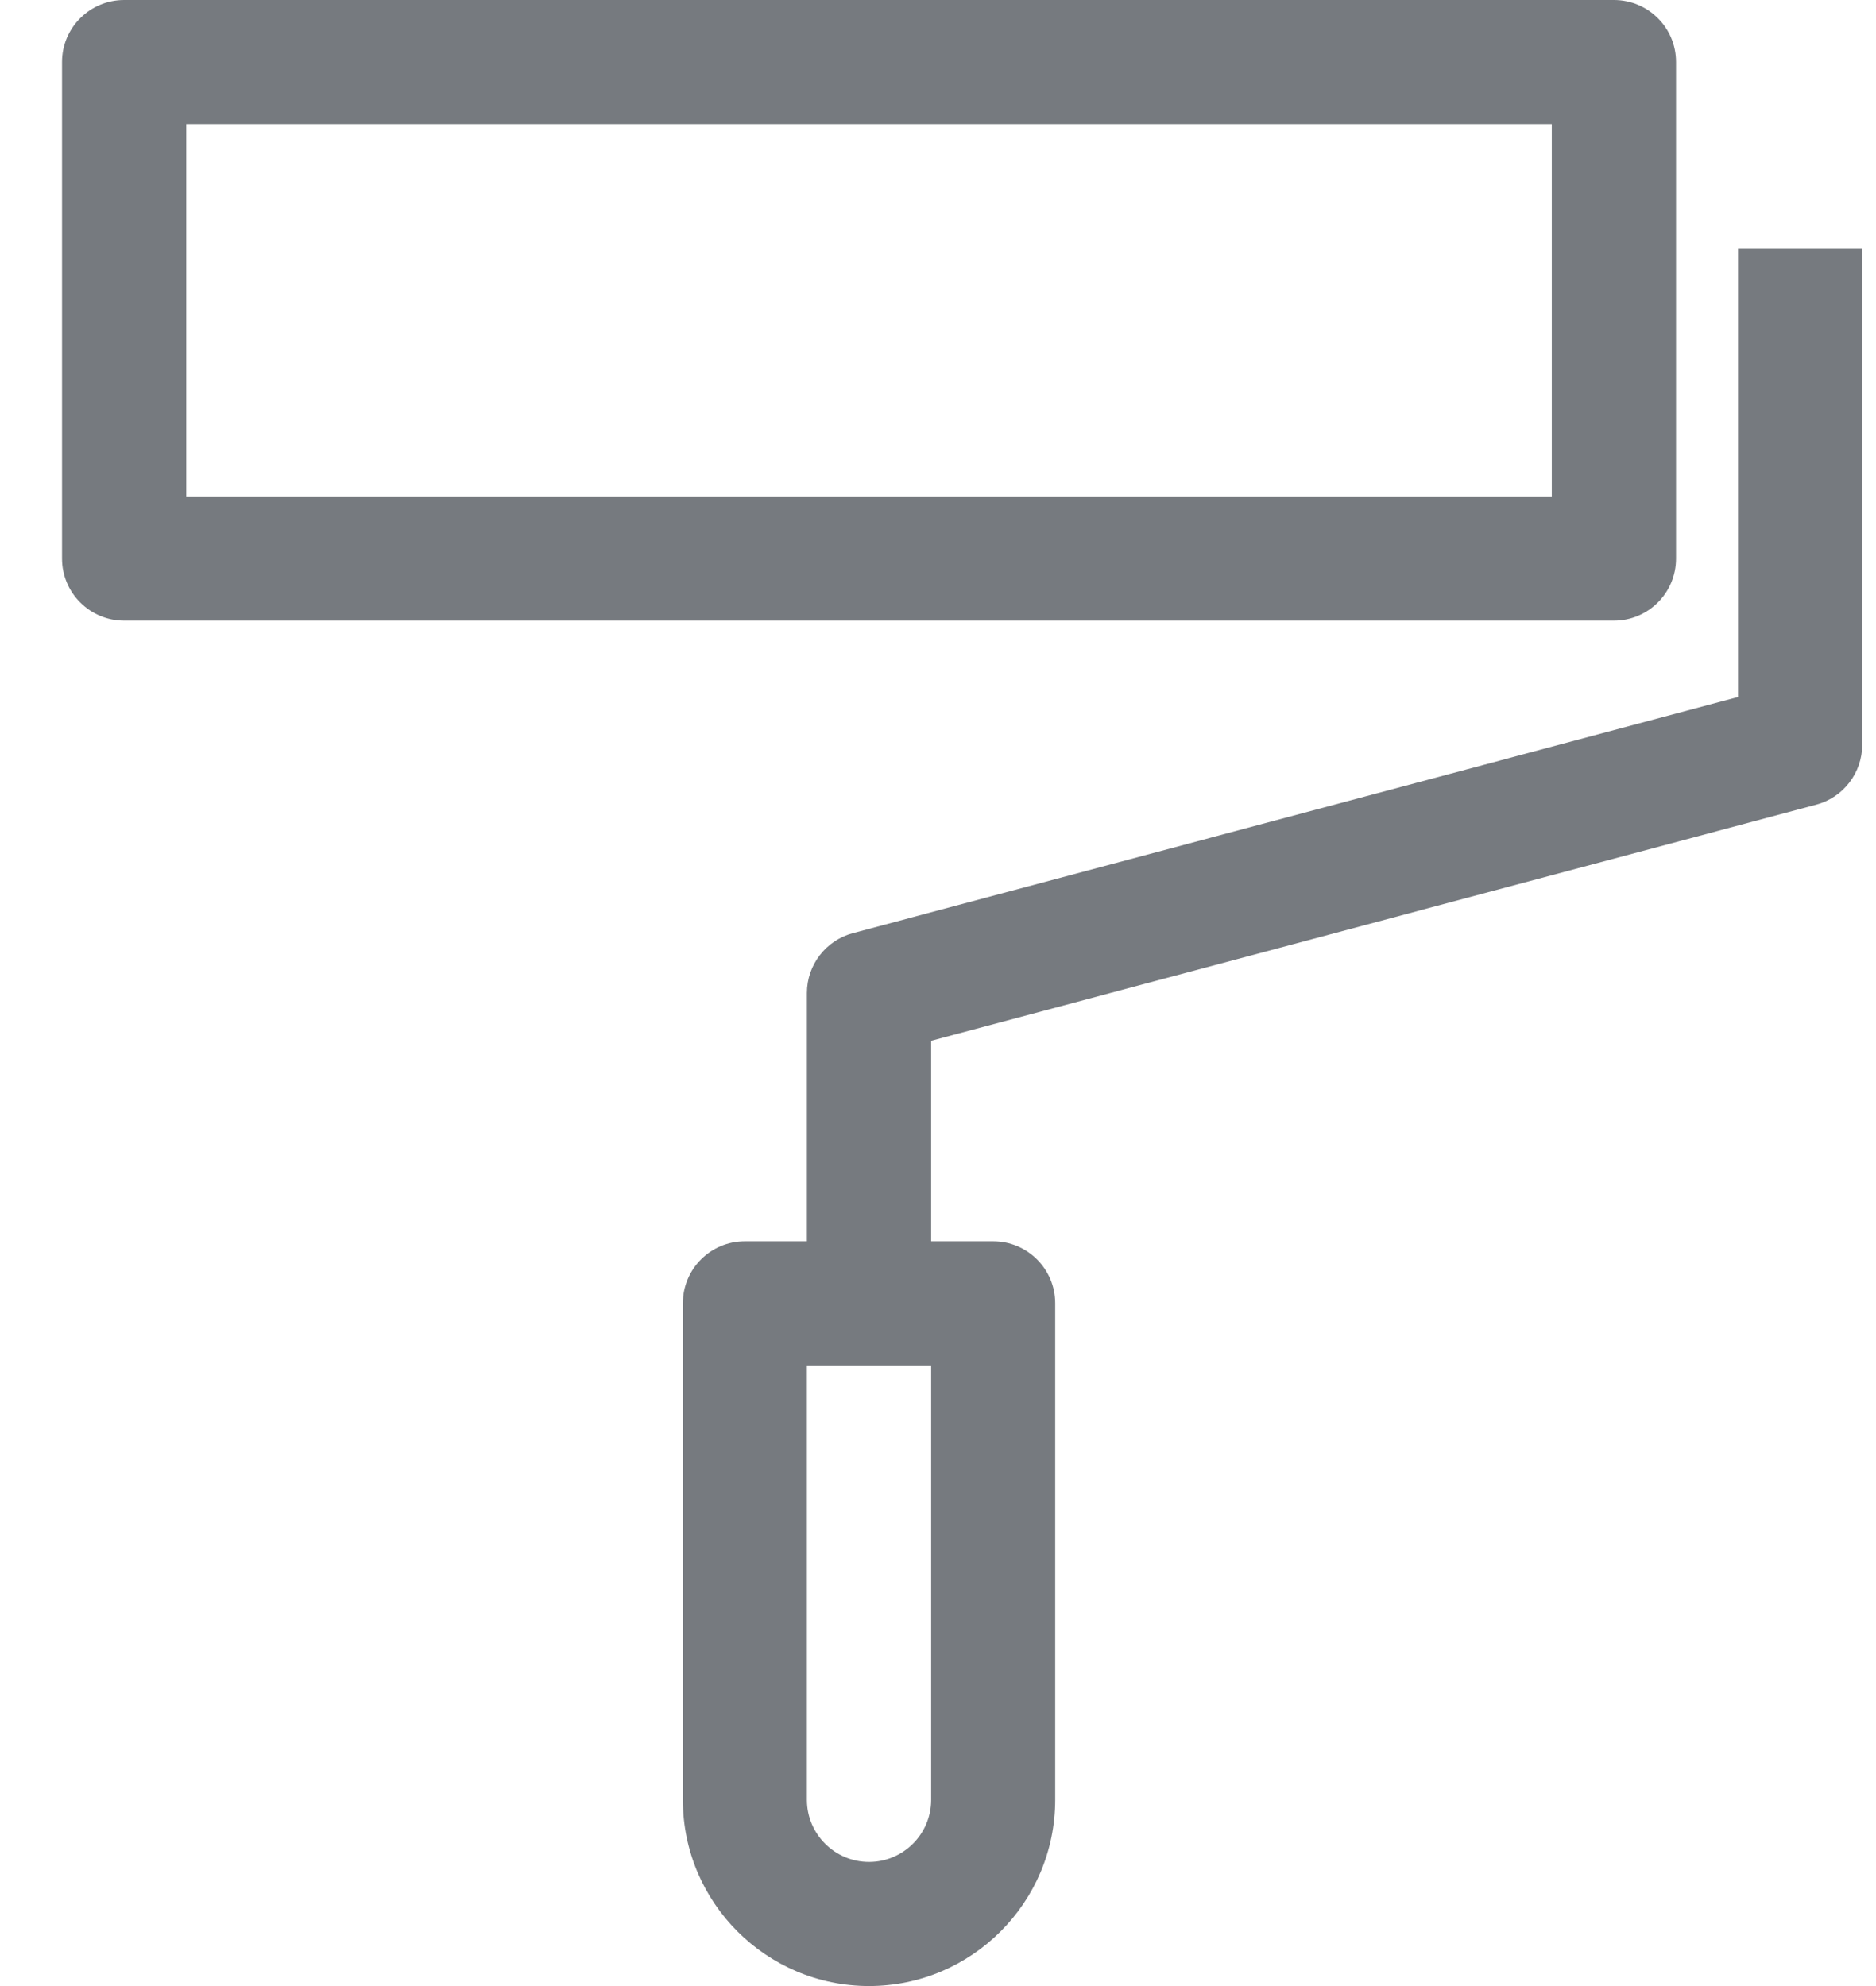
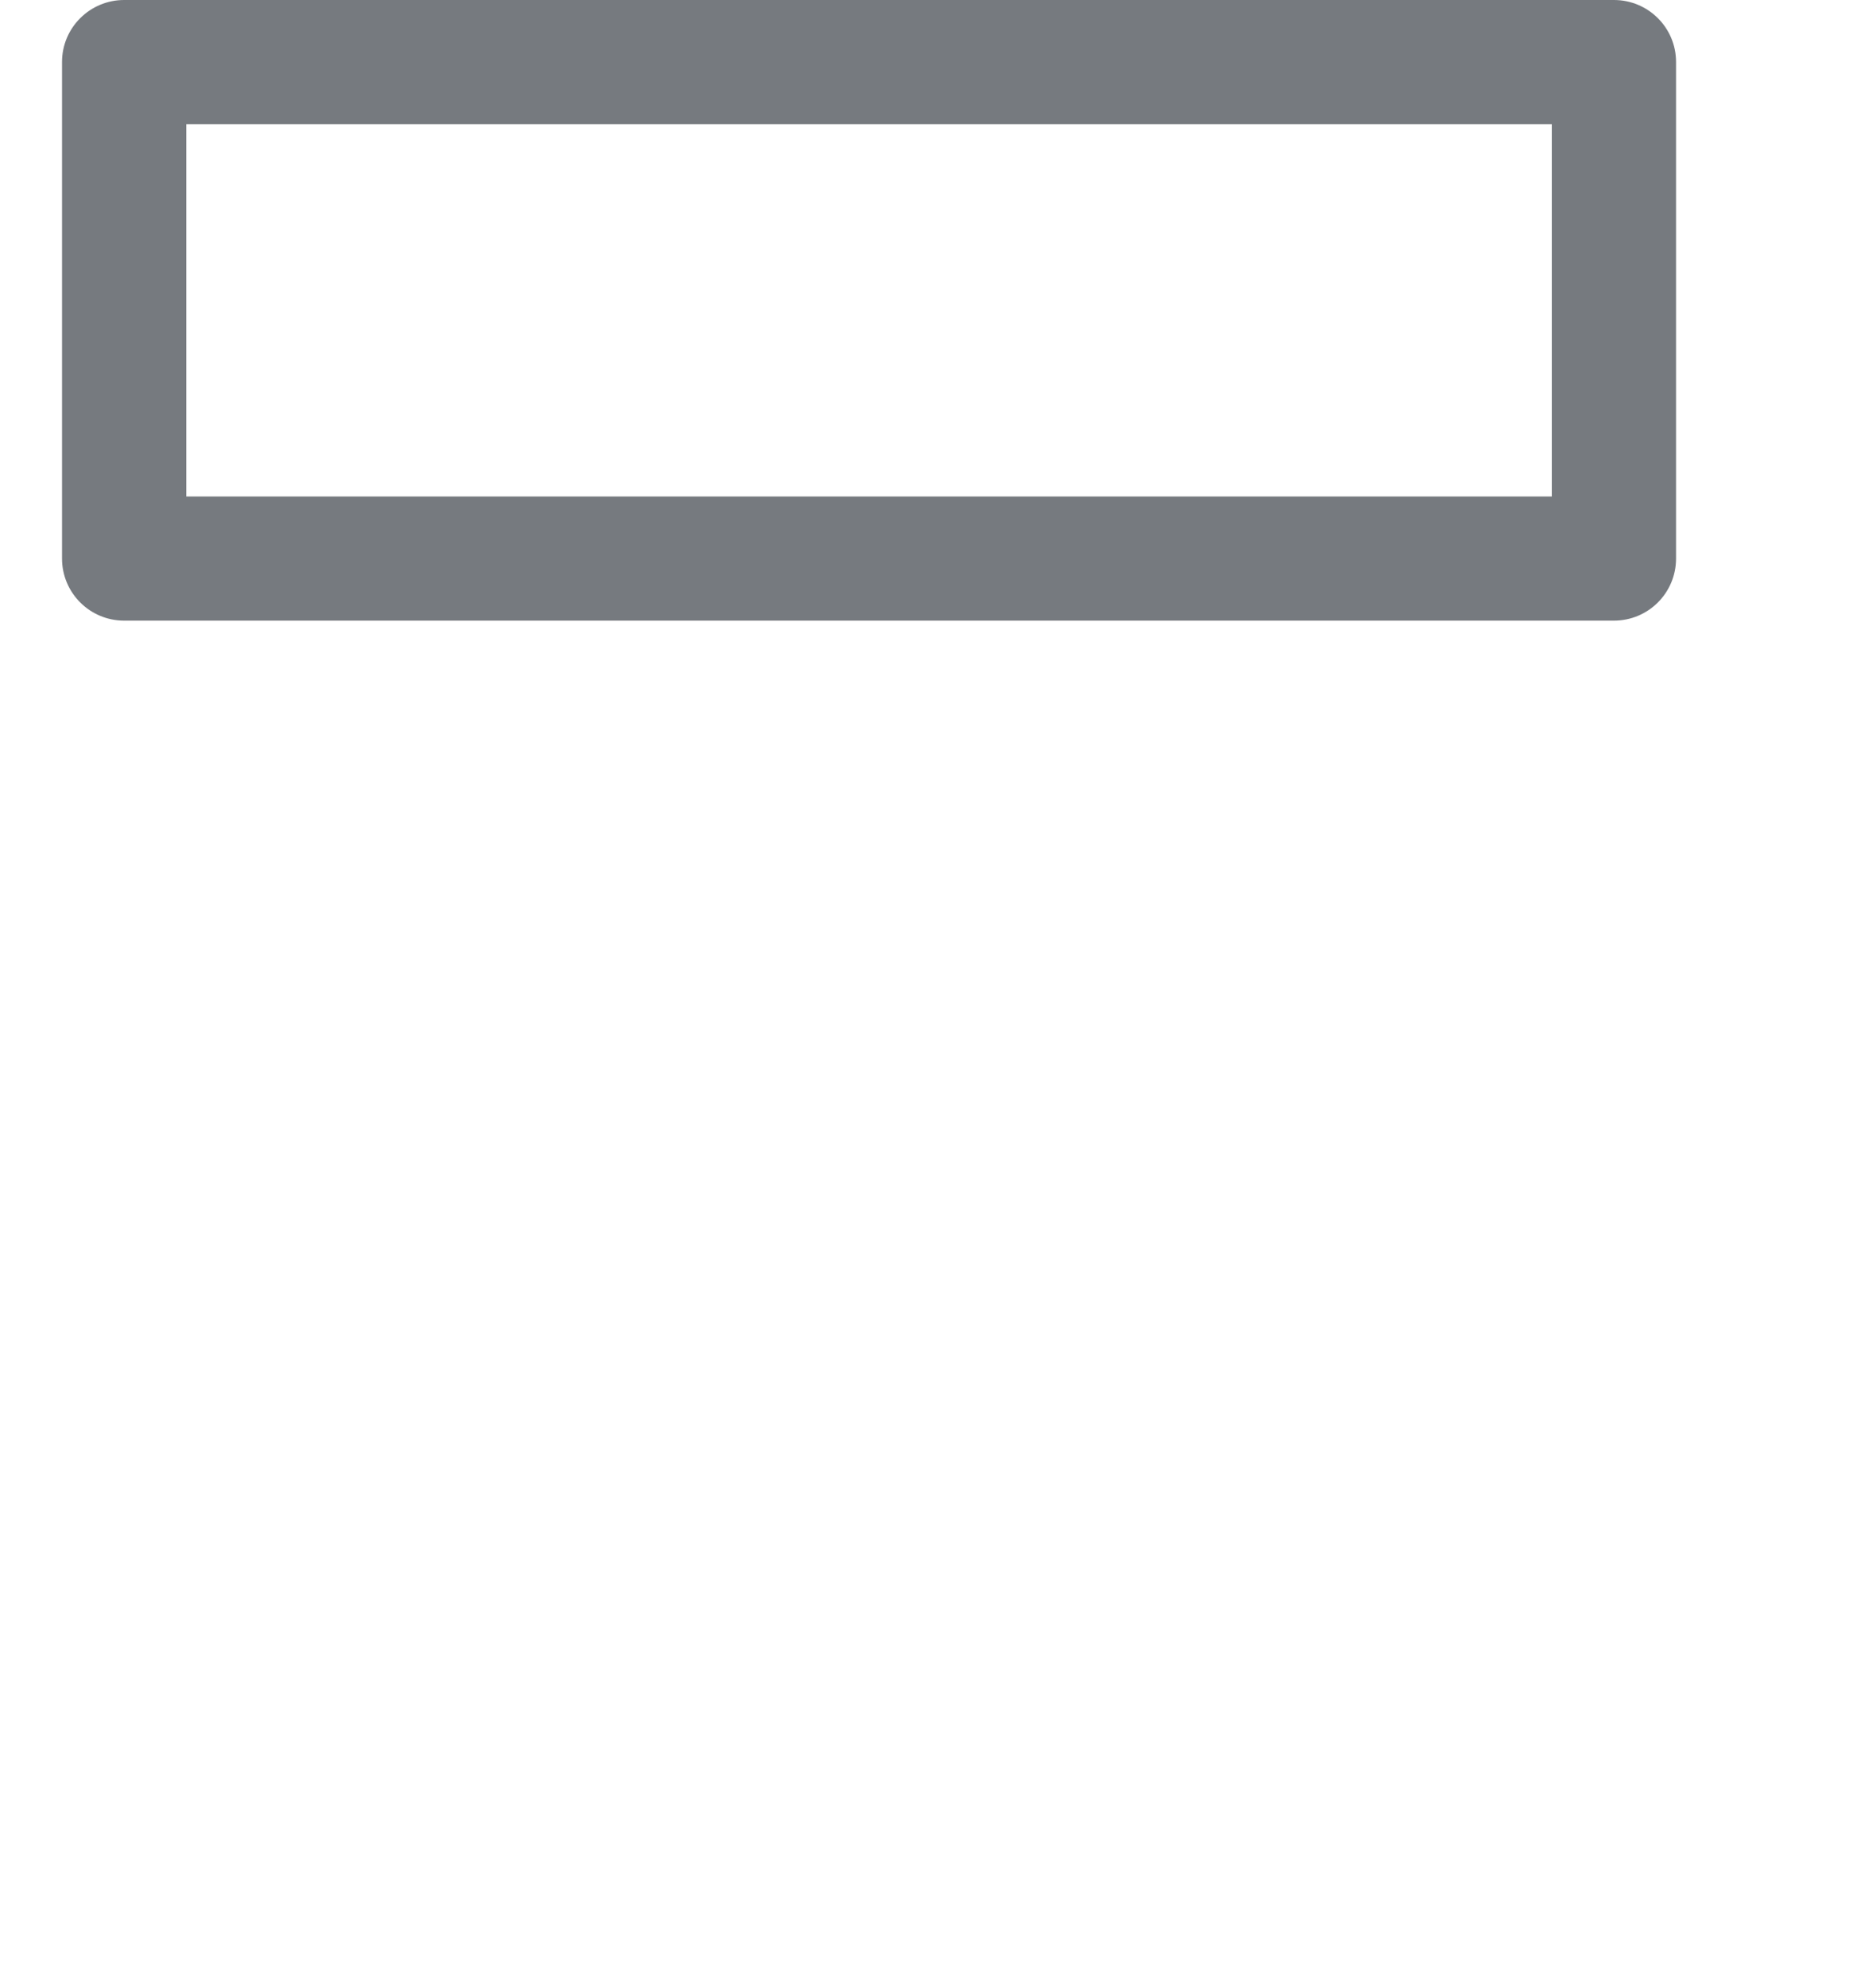
<svg xmlns="http://www.w3.org/2000/svg" width="17" height="18" viewBox="0 0 17 18" fill="none">
  <path d="M15.188 5.062V0.562C15.188 0.251 14.936 0 14.625 0H1.125C0.815 0 0.562 0.251 0.562 0.562V5.062C0.562 5.374 0.815 5.625 1.125 5.625H14.625C14.936 5.625 15.188 5.374 15.188 5.062ZM14.062 4.5H1.688V1.125H14.062V4.5Z" fill="#767A7F" />
-   <path d="M15.75 2.25V6.317L7.73 8.457C7.484 8.522 7.312 8.745 7.312 9V11.25H6.75C6.439 11.25 6.188 11.501 6.188 11.812V16.312C6.188 17.243 6.945 18 7.875 18C8.805 18 9.562 17.243 9.562 16.312V11.812C9.562 11.501 9.31 11.25 9 11.25H8.438V9.433L16.458 7.293C16.703 7.228 16.875 7.005 16.875 6.75V2.25H15.75ZM8.438 16.312C8.438 16.623 8.185 16.875 7.875 16.875C7.565 16.875 7.312 16.623 7.312 16.312V12.375H8.438V16.312Z" fill="#767A7F" />
</svg>